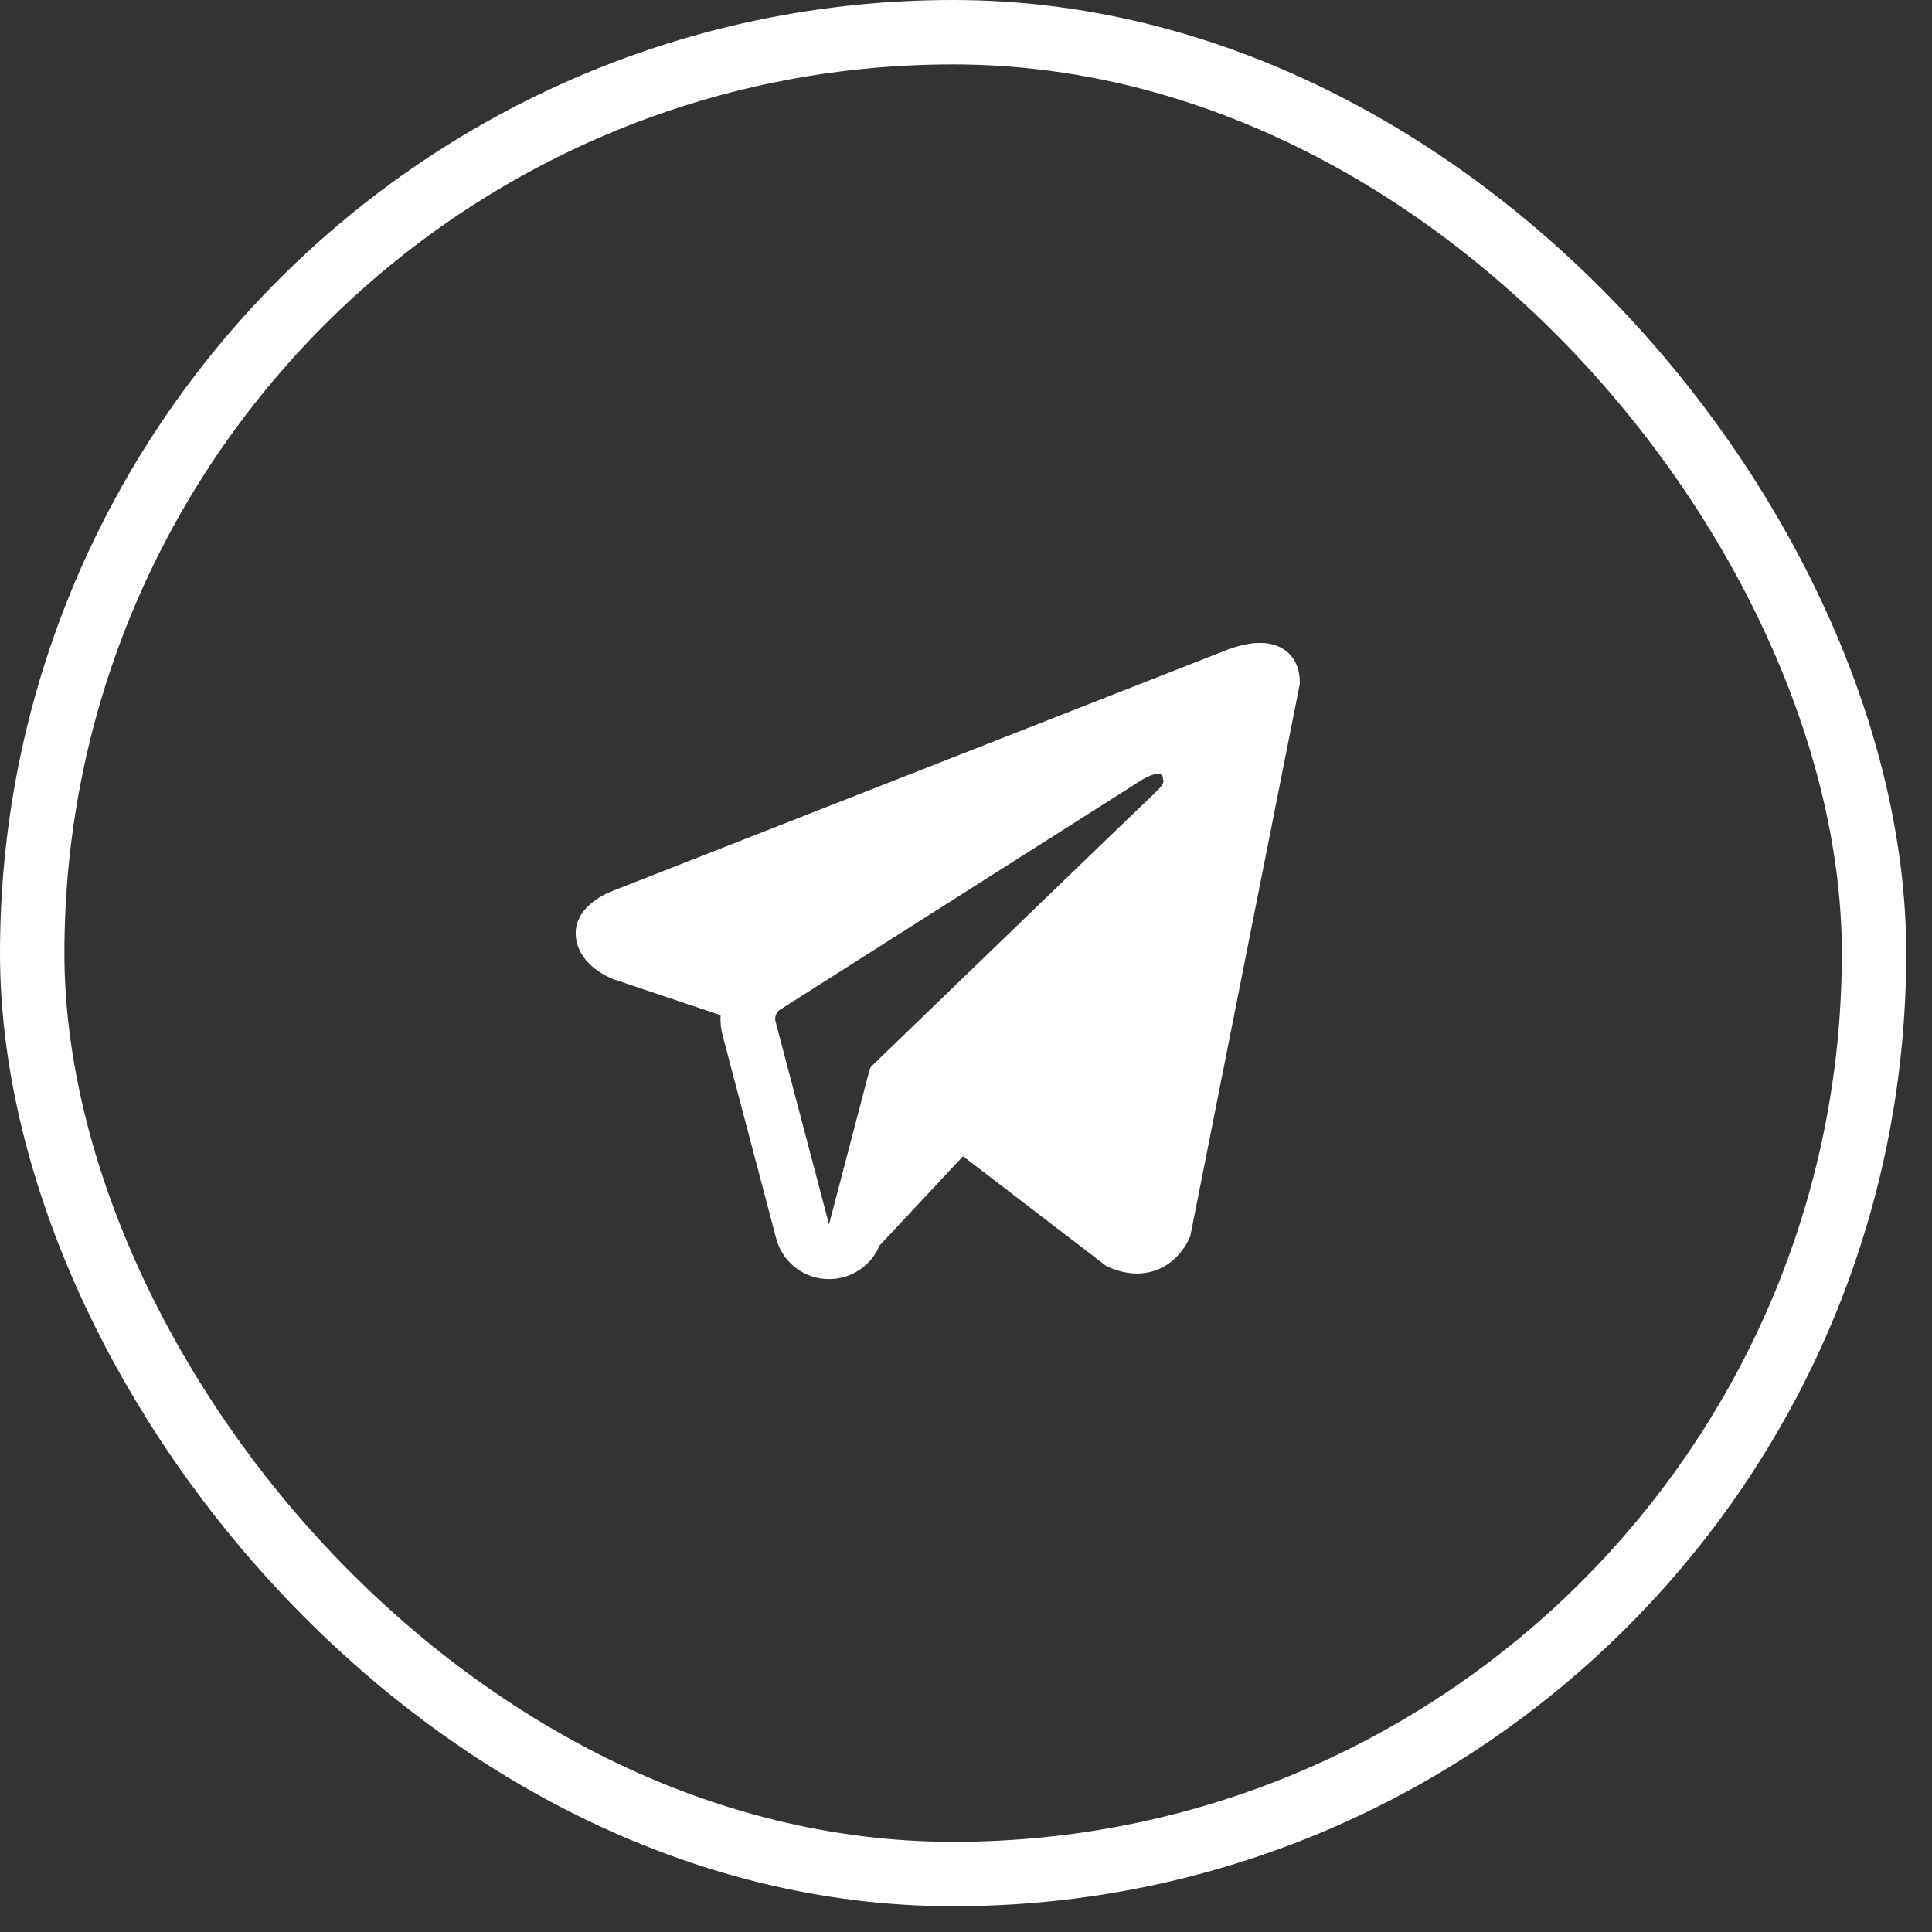
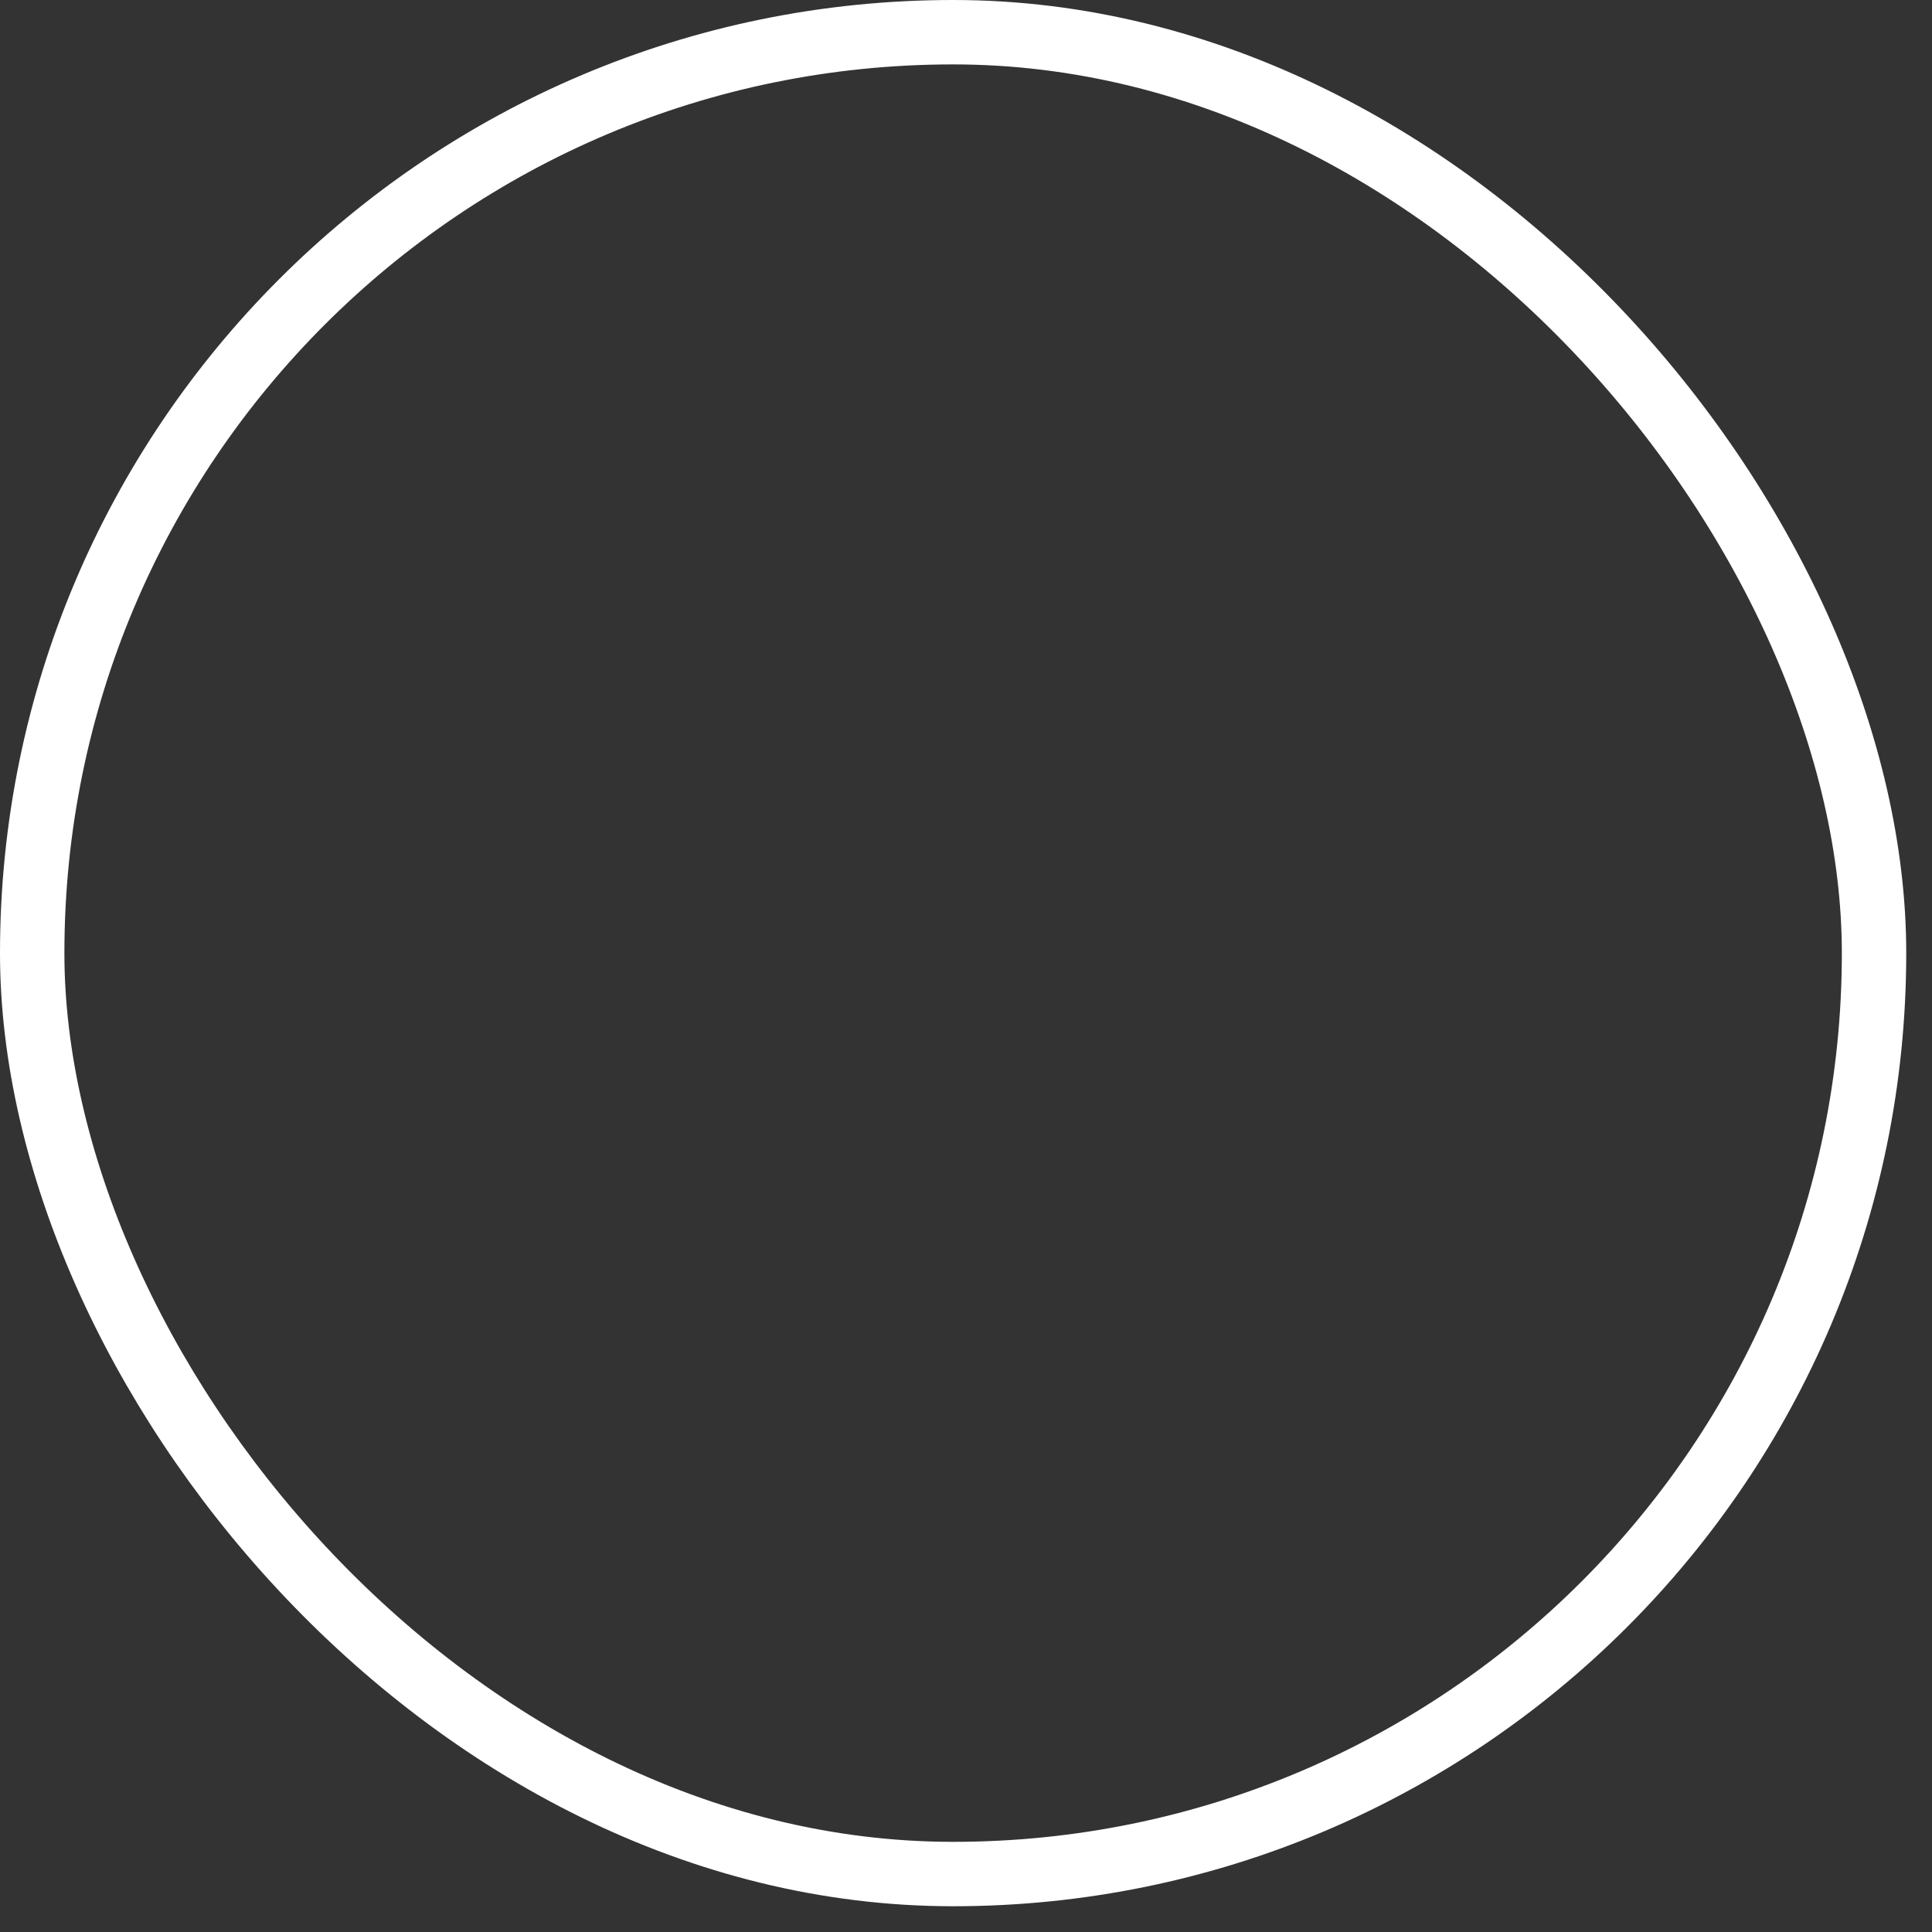
<svg xmlns="http://www.w3.org/2000/svg" width="30" height="30" viewBox="0 0 30 30" fill="none">
  <rect x="0" y="0" width="30" height="30" fill="#333333" stroke="none" />
  <rect x="0.5" y="0.5" width="28.6" height="28.6" rx="14.3" stroke="white" />
-   <path fill-rule="evenodd" clip-rule="evenodd" d="M18.474 19.215L18.474 19.213L18.484 19.189L20.183 10.621V10.594C20.183 10.38 20.105 10.194 19.933 10.082C19.783 9.984 19.61 9.977 19.489 9.986C19.361 9.996 19.24 10.028 19.156 10.055C19.113 10.068 19.077 10.082 19.052 10.091C19.039 10.097 19.028 10.101 19.021 10.104L19.013 10.107L9.539 13.824L9.536 13.825C9.531 13.827 9.524 13.829 9.516 13.832C9.5 13.839 9.477 13.848 9.451 13.86C9.4 13.883 9.33 13.918 9.258 13.968C9.136 14.051 8.904 14.248 8.943 14.561C8.976 14.82 9.155 14.985 9.275 15.07C9.34 15.116 9.401 15.149 9.447 15.171C9.469 15.181 9.489 15.19 9.503 15.196C9.511 15.199 9.517 15.201 9.521 15.203L9.528 15.205L9.531 15.207L11.189 15.764C11.183 15.868 11.194 15.975 11.221 16.079L12.052 19.229C12.15 19.602 12.488 19.863 12.874 19.862C13.22 19.862 13.527 19.653 13.658 19.34L14.954 17.954L17.181 19.661L17.212 19.675C17.415 19.763 17.604 19.791 17.776 19.767C17.949 19.744 18.086 19.672 18.189 19.589C18.29 19.508 18.36 19.416 18.404 19.348C18.426 19.313 18.442 19.282 18.454 19.259C18.459 19.247 18.464 19.237 18.467 19.23L18.472 19.22L18.473 19.216L18.474 19.215ZM12.043 15.863C12.024 15.791 12.054 15.715 12.116 15.676L17.739 12.105C17.739 12.105 18.07 11.904 18.058 12.105C18.058 12.105 18.117 12.141 17.94 12.306C17.771 12.463 13.932 16.17 13.544 16.545C13.521 16.566 13.508 16.591 13.5 16.621L12.873 19.012L12.043 15.863Z" fill="white" />
</svg>